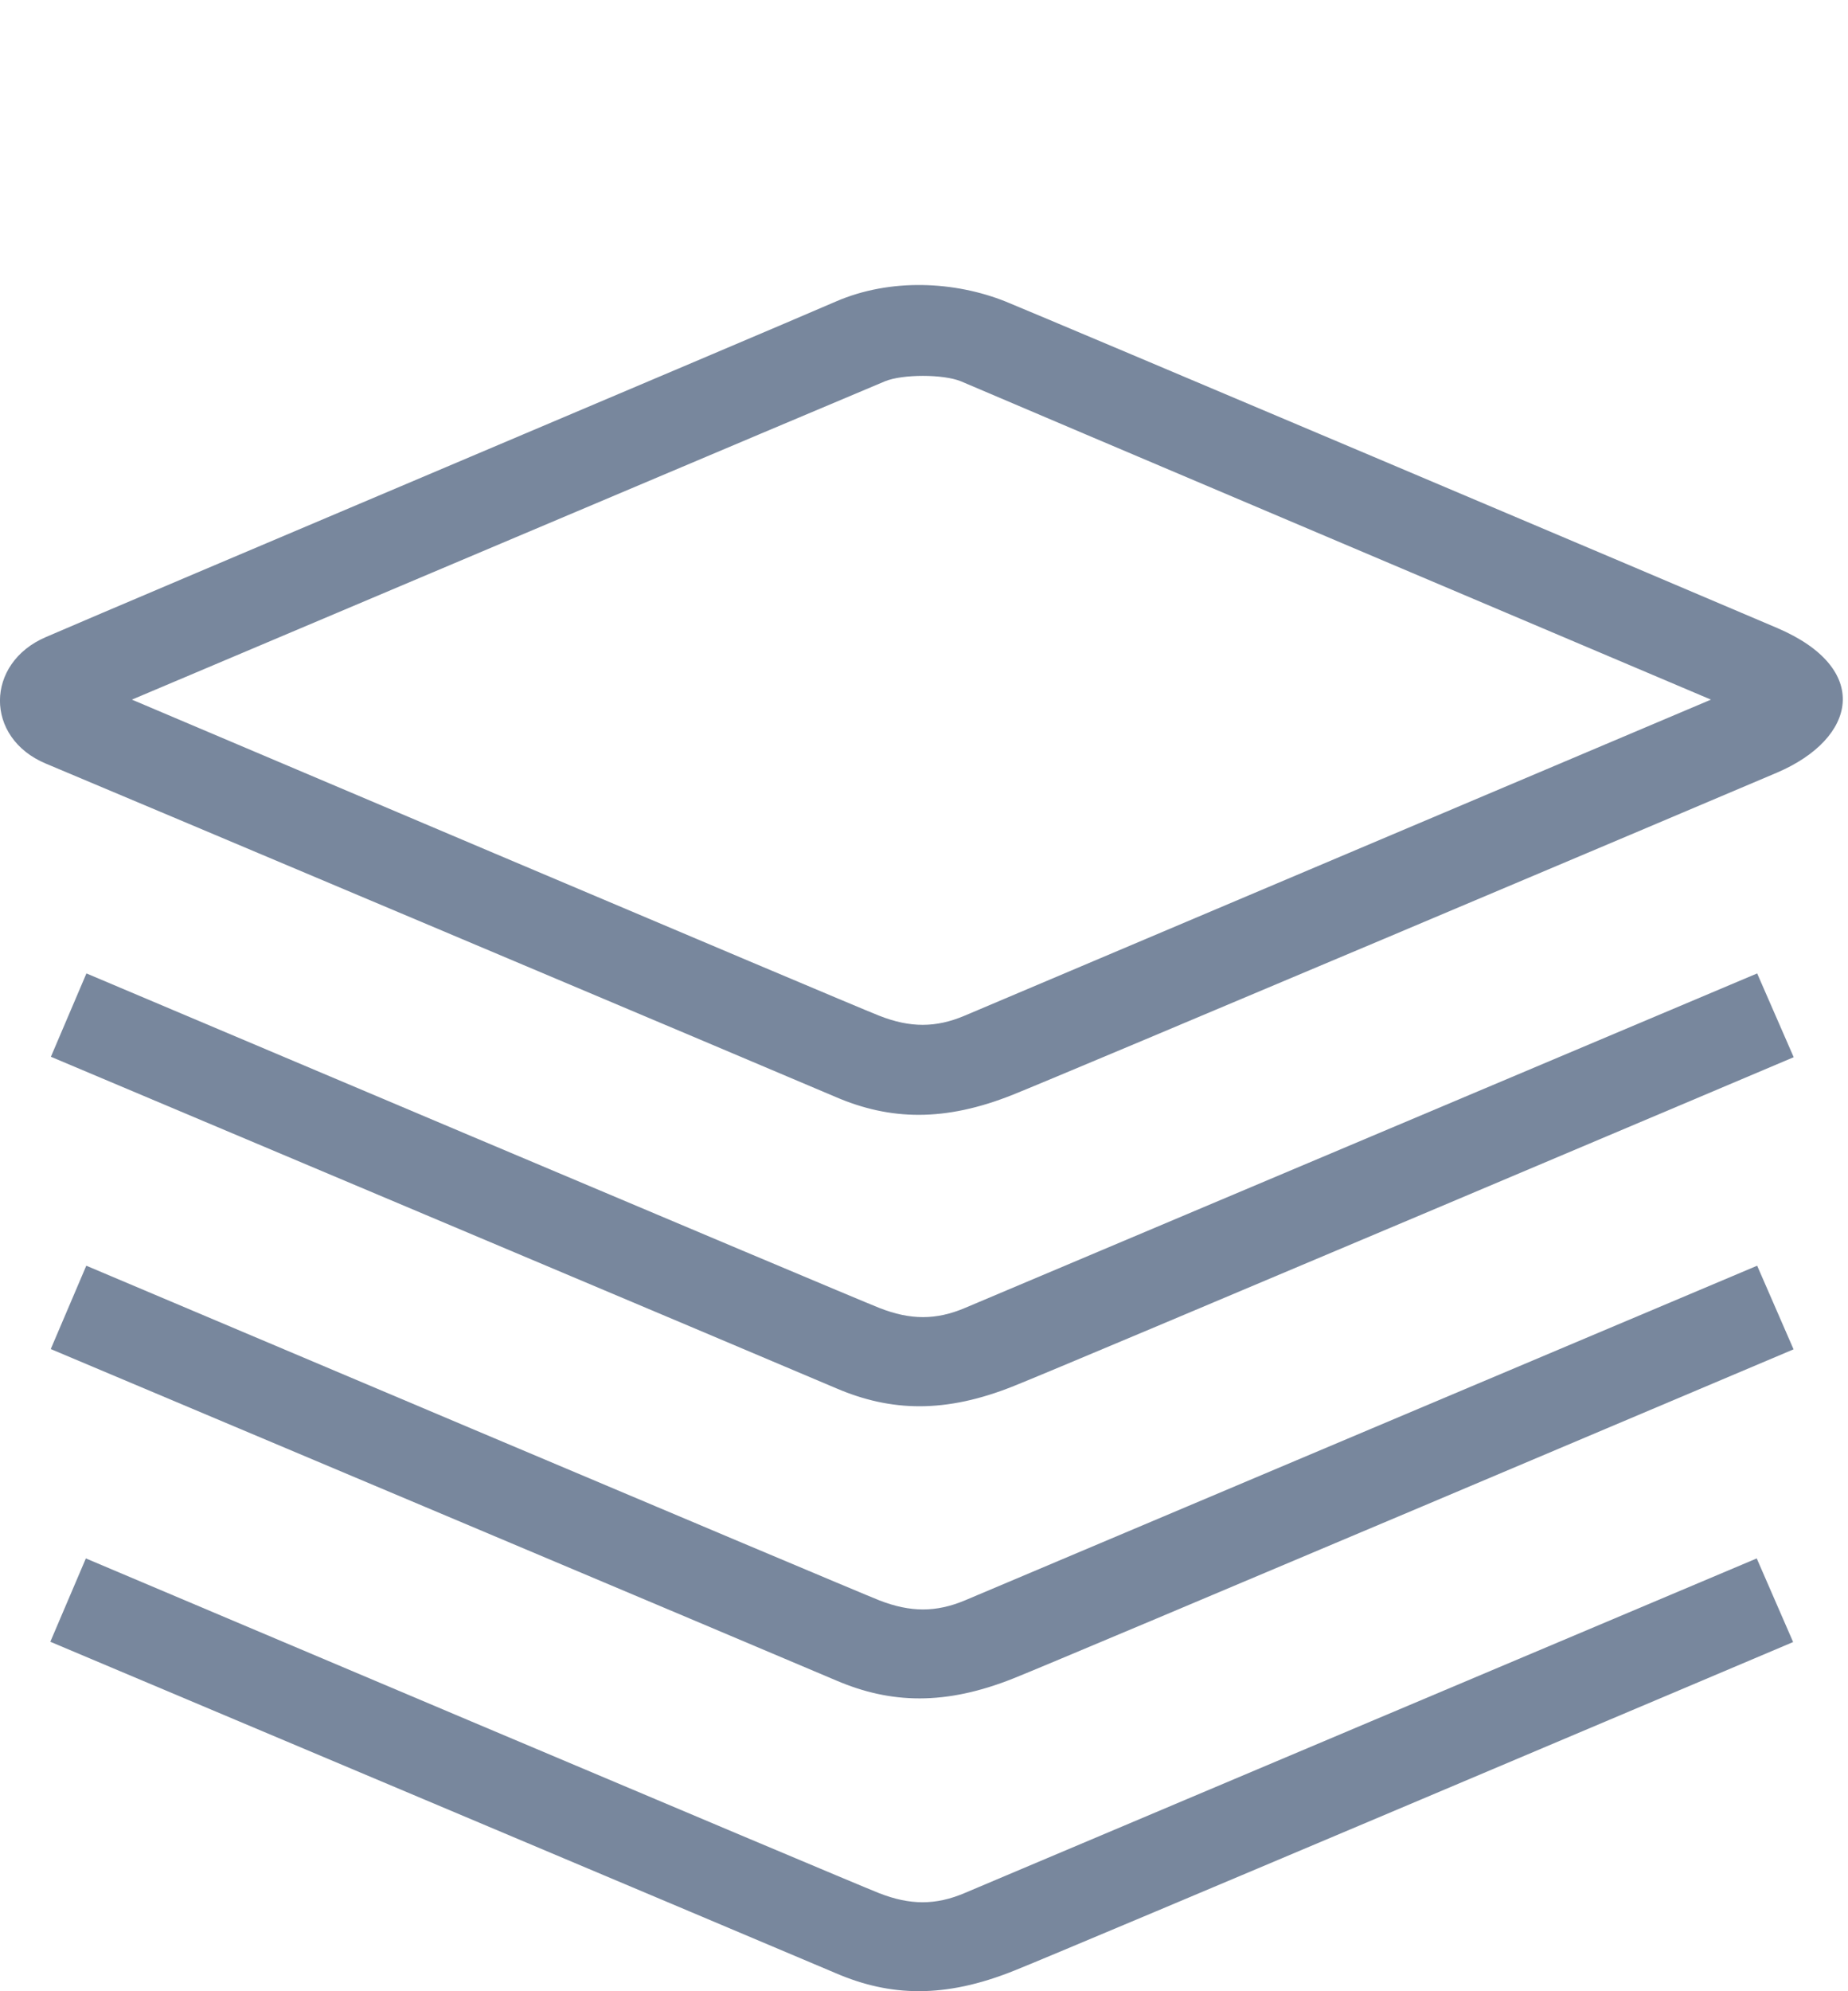
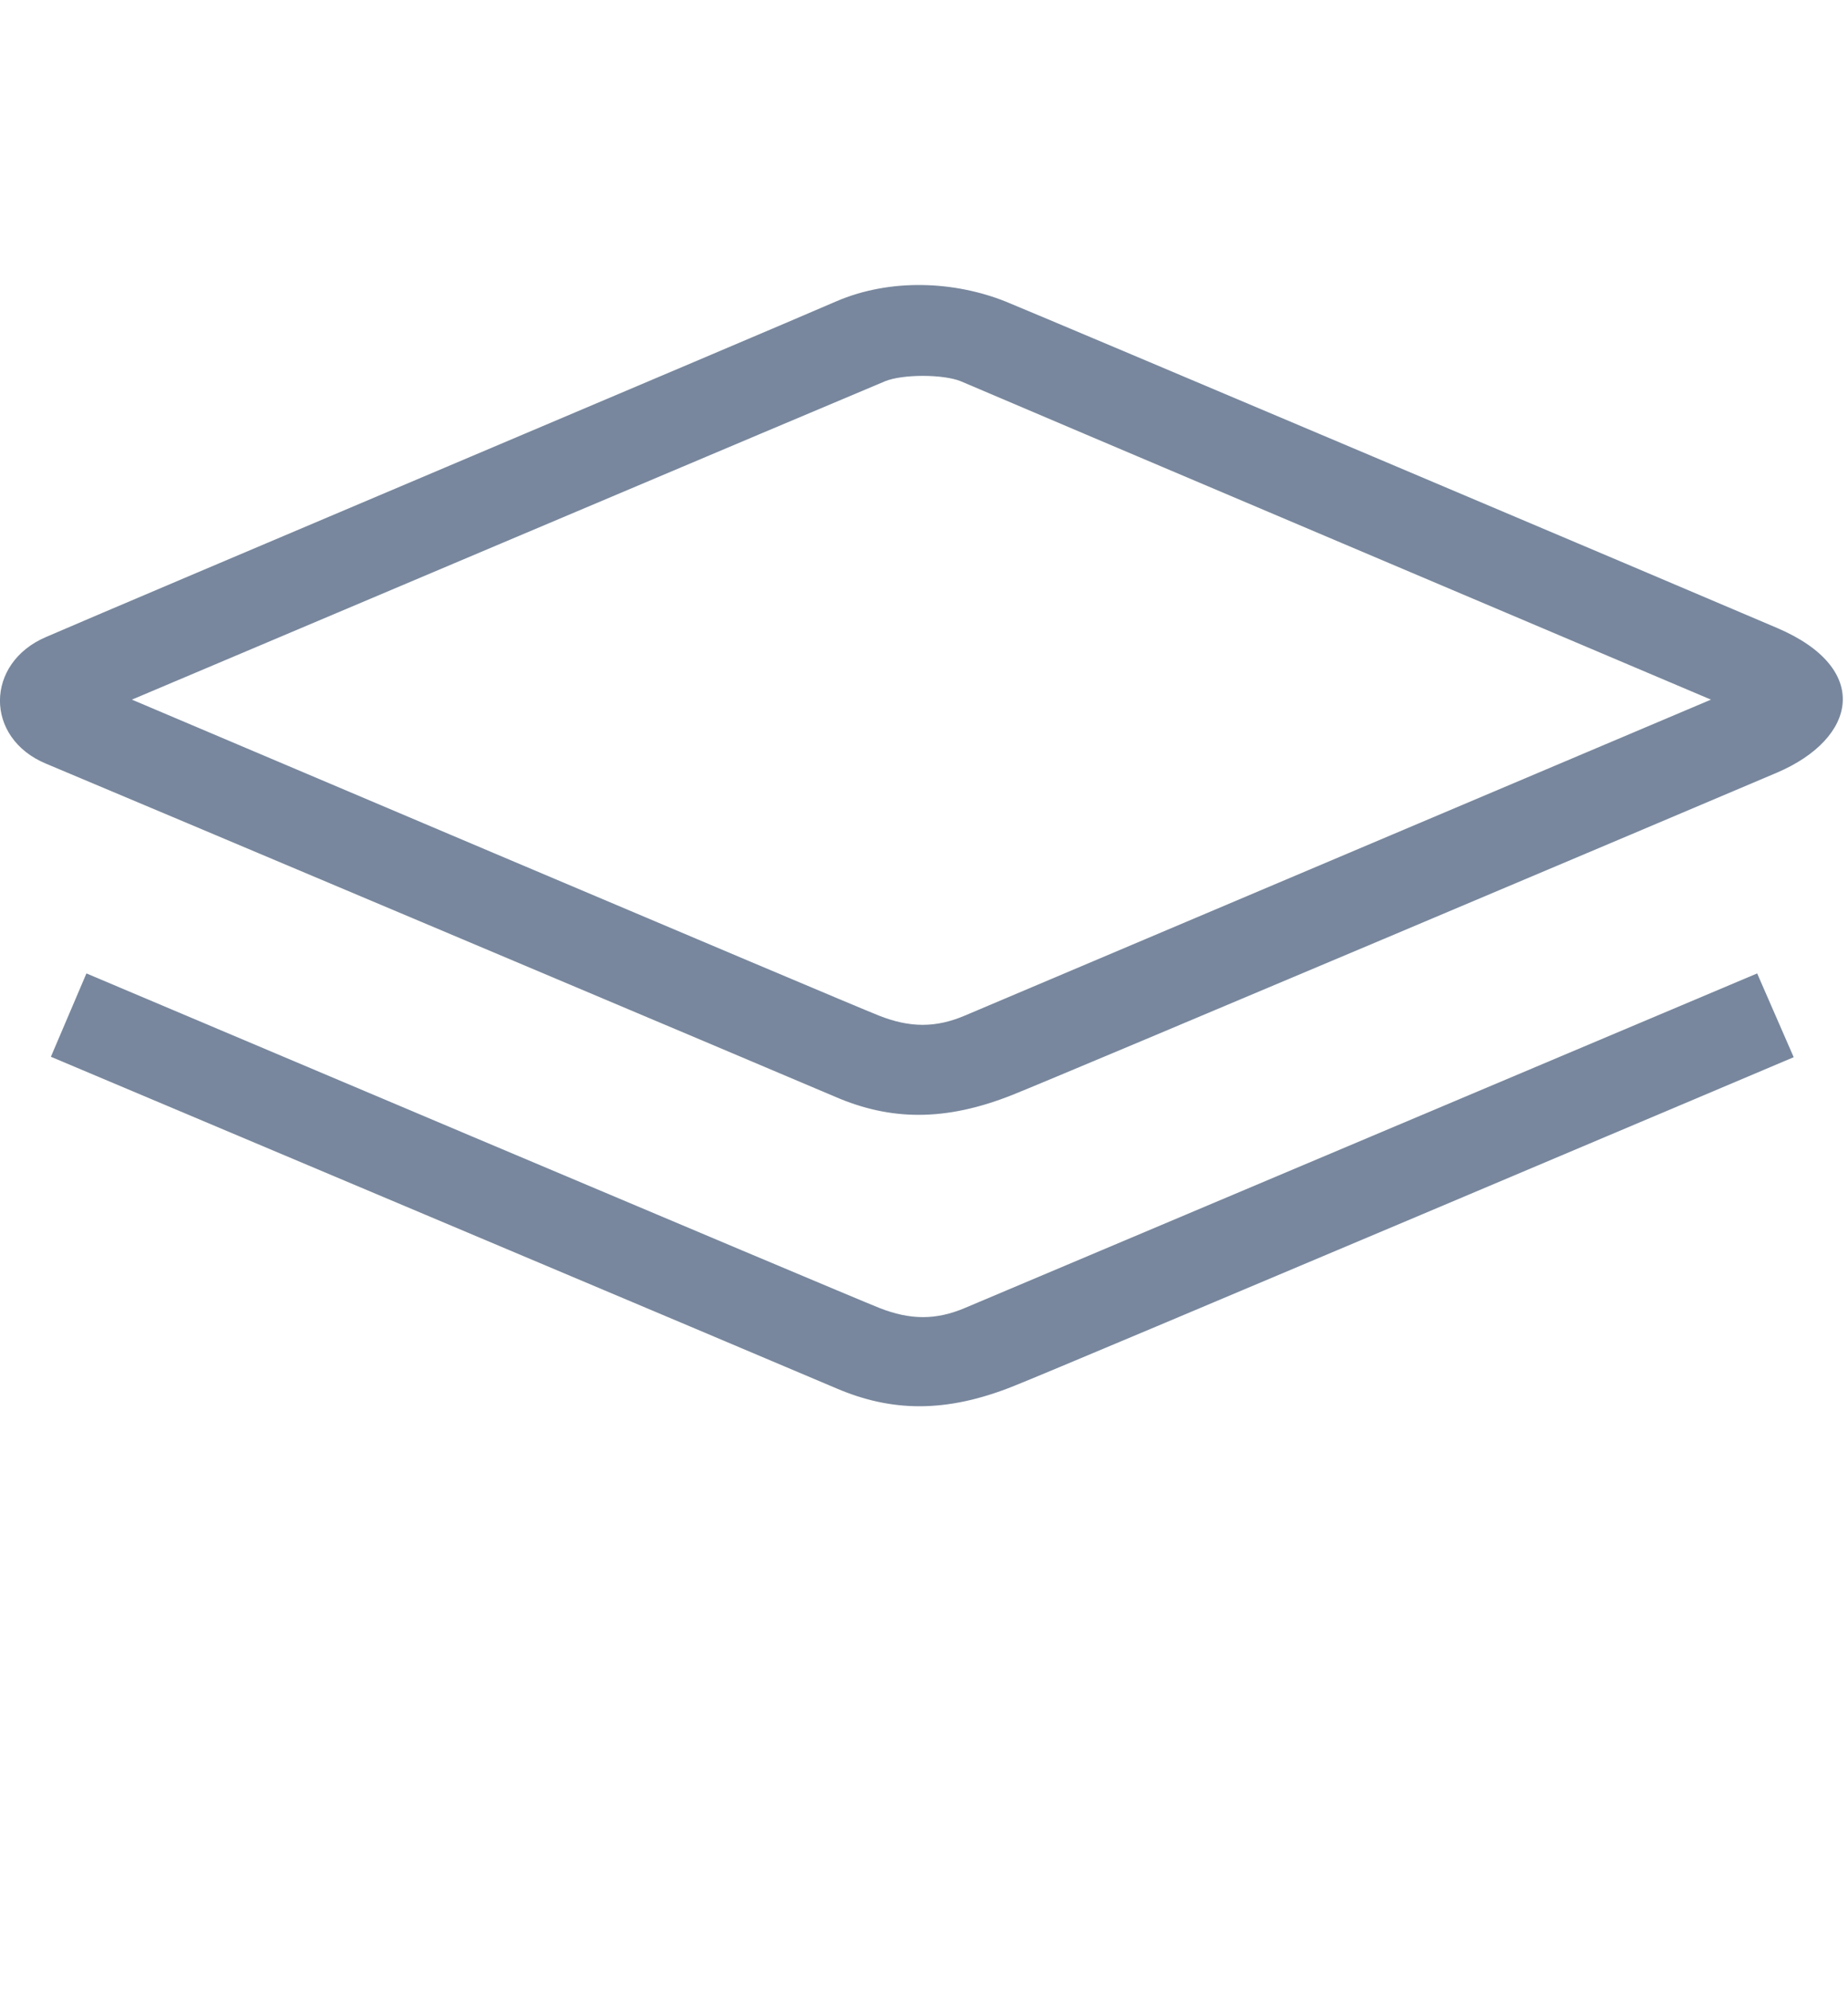
<svg xmlns="http://www.w3.org/2000/svg" version="1.1" id="Layer_1" x="0px" y="0px" width="13px" height="14px" viewBox="0 0 13 14" enable-background="new 0 0 13 14" xml:space="preserve">
  <title>cs</title>
  <g id="Layer_7">
    <path fill="#78879D" d="M5.88,2.12c0.386-0.167,0.839-0.142,1.194,0c0.304,0.124,4.784,2.02,5.427,2.295   c0.668,0.285,0.563,0.776,0,1.017c-0.563,0.24-5.025,2.125-5.374,2.264C6.646,7.889,6.26,7.877,5.877,7.712   C5.529,7.563,0.754,5.549,0.323,5.369c-0.434-0.181-0.428-0.707,0-0.89C0.938,4.213,5.376,2.339,5.88,2.12z M0.928,4.919   c0,0,5.038,2.137,5.256,2.222c0.218,0.086,0.399,0.086,0.602,0c0.247-0.104,5.25-2.222,5.25-2.222S6.88,2.734,6.76,2.681   c-0.124-0.051-0.412-0.051-0.535,0C6.102,2.731,0.928,4.919,0.928,4.919z" />
    <path fill="#78879D" d="M12.361,6.844c0,0-5.326,2.248-5.573,2.352c-0.203,0.086-0.383,0.086-0.602,0   C5.969,9.111,0.608,6.844,0.608,6.844L0.358,7.43c0,0,5.177,2.182,5.525,2.331c0.383,0.164,0.767,0.178,1.251-0.017   c0.352-0.139,5.484-2.311,5.484-2.311L12.361,6.844z" />
-     <path fill="#78879D" d="M12.361,8.899c0,0-5.326,2.248-5.573,2.353c-0.203,0.085-0.383,0.085-0.602,0   c-0.218-0.086-5.579-2.353-5.579-2.353l-0.25,0.586c0,0,5.177,2.181,5.525,2.33c0.383,0.164,0.767,0.178,1.251-0.016   c0.352-0.14,5.484-2.312,5.484-2.312L12.361,8.899z" />
-     <path fill="#78879D" d="M12.358,10.957c0,0-5.326,2.248-5.573,2.353c-0.203,0.086-0.383,0.086-0.602,0   c-0.218-0.085-5.579-2.353-5.579-2.353l-0.25,0.586c0,0,5.177,2.182,5.525,2.33c0.383,0.165,0.766,0.178,1.251-0.016   c0.352-0.139,5.484-2.312,5.484-2.312L12.358,10.957z" />
  </g>
</svg>